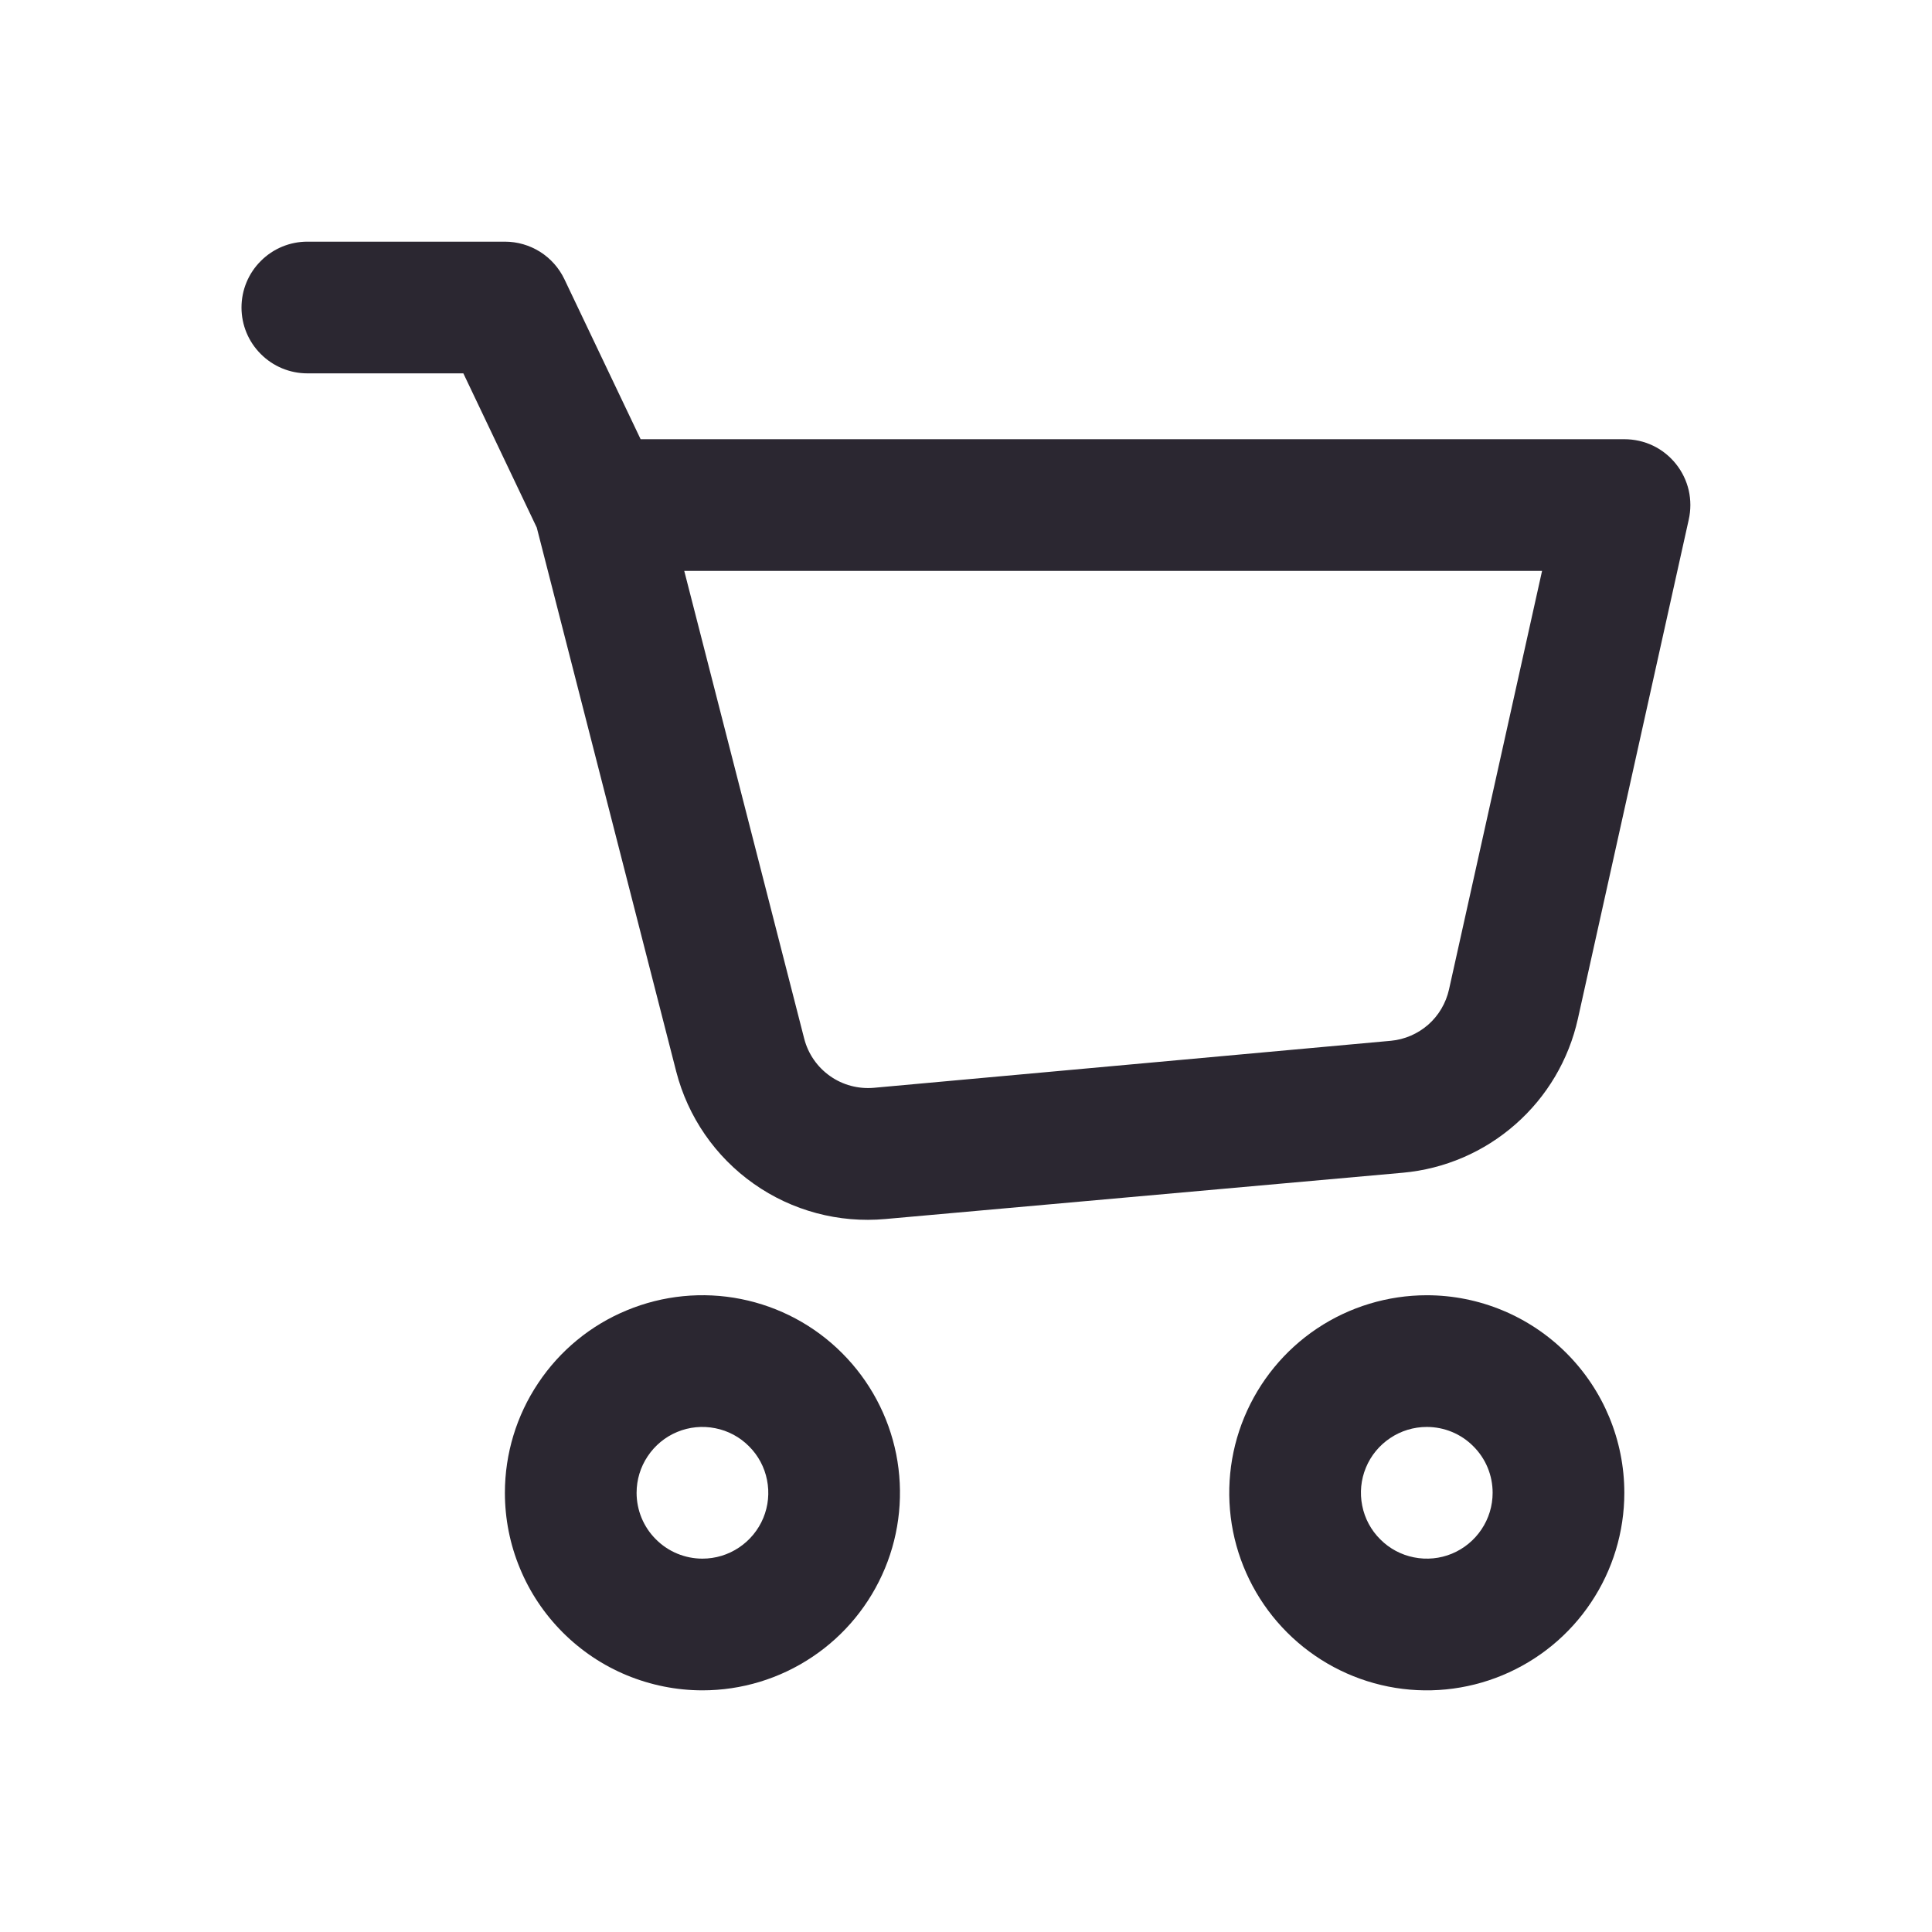
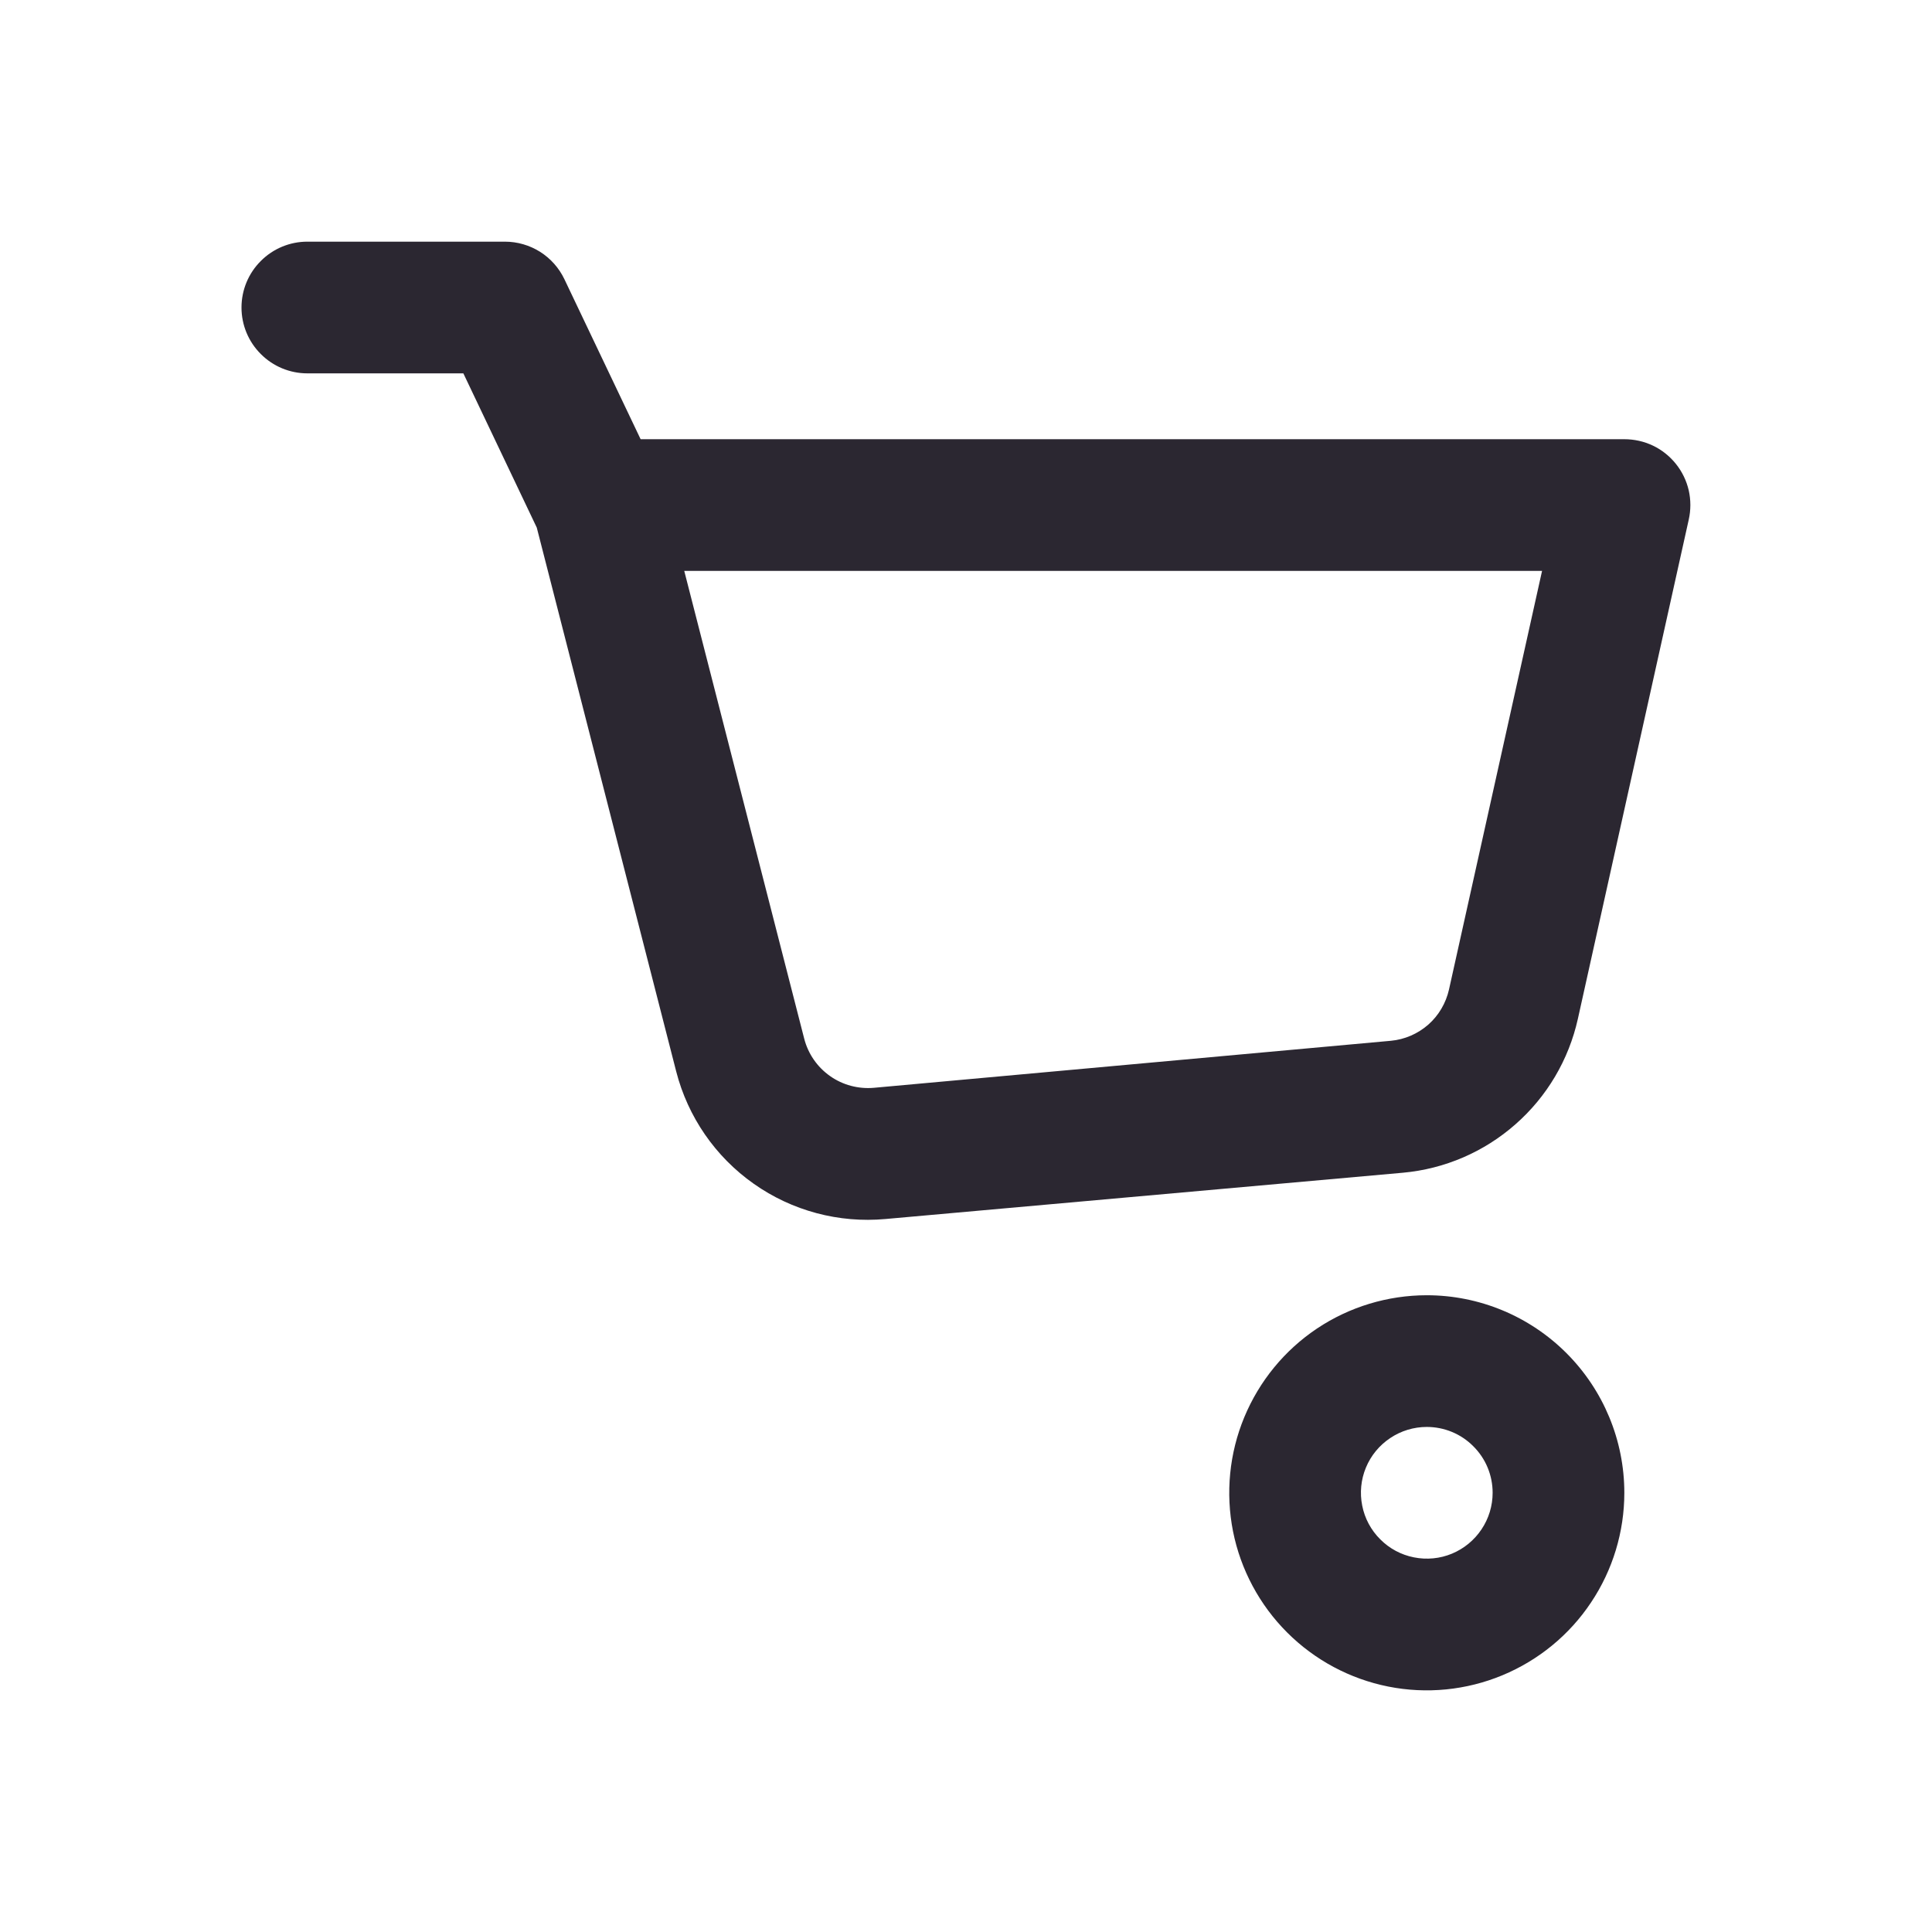
<svg xmlns="http://www.w3.org/2000/svg" width="24" height="24" viewBox="0 0 24 24" fill="none">
  <path fill-rule="evenodd" clip-rule="evenodd" d="M3 3.82C3 3.603 3.086 3.395 3.24 3.242C3.393 3.088 3.601 3.002 3.818 3.002H6.272C6.427 3.002 6.578 3.046 6.709 3.128C6.84 3.211 6.944 3.328 7.011 3.468L7.958 5.456H20.178C20.301 5.456 20.423 5.483 20.534 5.536C20.645 5.589 20.742 5.667 20.819 5.763C20.896 5.859 20.95 5.971 20.978 6.091C21.005 6.211 21.005 6.336 20.978 6.456L19.601 12.656C19.488 13.164 19.217 13.623 18.826 13.966C18.436 14.31 17.946 14.521 17.428 14.568L11 15.143C10.419 15.196 9.839 15.041 9.363 14.705C8.886 14.369 8.545 13.874 8.4 13.31L6.668 6.554L5.756 4.638H3.818C3.601 4.638 3.393 4.552 3.24 4.398C3.086 4.245 3 4.037 3 3.82ZM8.5 7.092L9.99 12.902C10.038 13.09 10.152 13.255 10.311 13.367C10.469 13.479 10.663 13.53 10.856 13.513L17.278 12.929C17.45 12.913 17.613 12.842 17.743 12.728C17.872 12.614 17.962 12.461 18 12.292L19.156 7.092H8.5Z" fill="#2B2731" />
-   <path fill-rule="evenodd" clip-rule="evenodd" d="M8.726 20.998C9.211 20.998 9.686 20.854 10.089 20.584C10.493 20.315 10.807 19.931 10.993 19.483C11.179 19.035 11.227 18.541 11.133 18.065C11.038 17.589 10.804 17.152 10.461 16.809C10.118 16.465 9.681 16.232 9.205 16.137C8.729 16.042 8.235 16.091 7.787 16.277C7.338 16.462 6.955 16.777 6.686 17.181C6.416 17.584 6.272 18.059 6.272 18.544C6.272 18.866 6.335 19.185 6.459 19.483C6.582 19.781 6.763 20.051 6.991 20.279C7.219 20.507 7.489 20.688 7.787 20.811C8.085 20.934 8.404 20.998 8.726 20.998ZM8.726 19.362C8.888 19.362 9.046 19.314 9.18 19.224C9.315 19.134 9.42 19.006 9.482 18.857C9.544 18.707 9.56 18.543 9.528 18.384C9.497 18.226 9.419 18.08 9.304 17.966C9.19 17.851 9.044 17.773 8.886 17.742C8.727 17.71 8.562 17.726 8.413 17.788C8.263 17.85 8.136 17.955 8.046 18.09C7.956 18.224 7.908 18.382 7.908 18.544C7.908 18.761 7.994 18.969 8.148 19.122C8.301 19.276 8.509 19.362 8.726 19.362Z" fill="#2B2731" />
  <path fill-rule="evenodd" clip-rule="evenodd" d="M20.178 18.544C20.178 19.029 20.034 19.504 19.764 19.907C19.495 20.311 19.111 20.625 18.663 20.811C18.215 20.997 17.721 21.046 17.245 20.951C16.769 20.856 16.332 20.622 15.989 20.279C15.646 19.936 15.412 19.499 15.317 19.023C15.223 18.547 15.271 18.053 15.457 17.605C15.643 17.157 15.957 16.773 16.361 16.503C16.764 16.234 17.239 16.09 17.724 16.09C18.375 16.09 18.999 16.349 19.459 16.809C19.919 17.269 20.178 17.893 20.178 18.544ZM18.542 18.544C18.542 18.706 18.494 18.864 18.404 18.998C18.314 19.133 18.186 19.238 18.037 19.3C17.888 19.362 17.723 19.378 17.564 19.346C17.406 19.315 17.26 19.237 17.146 19.122C17.031 19.008 16.953 18.862 16.922 18.704C16.89 18.545 16.906 18.38 16.968 18.231C17.03 18.081 17.135 17.954 17.27 17.864C17.404 17.774 17.562 17.726 17.724 17.726C17.831 17.726 17.938 17.747 18.037 17.788C18.136 17.829 18.227 17.89 18.302 17.966C18.378 18.041 18.439 18.132 18.48 18.231C18.521 18.33 18.542 18.436 18.542 18.544Z" fill="#2B2731" />
</svg>